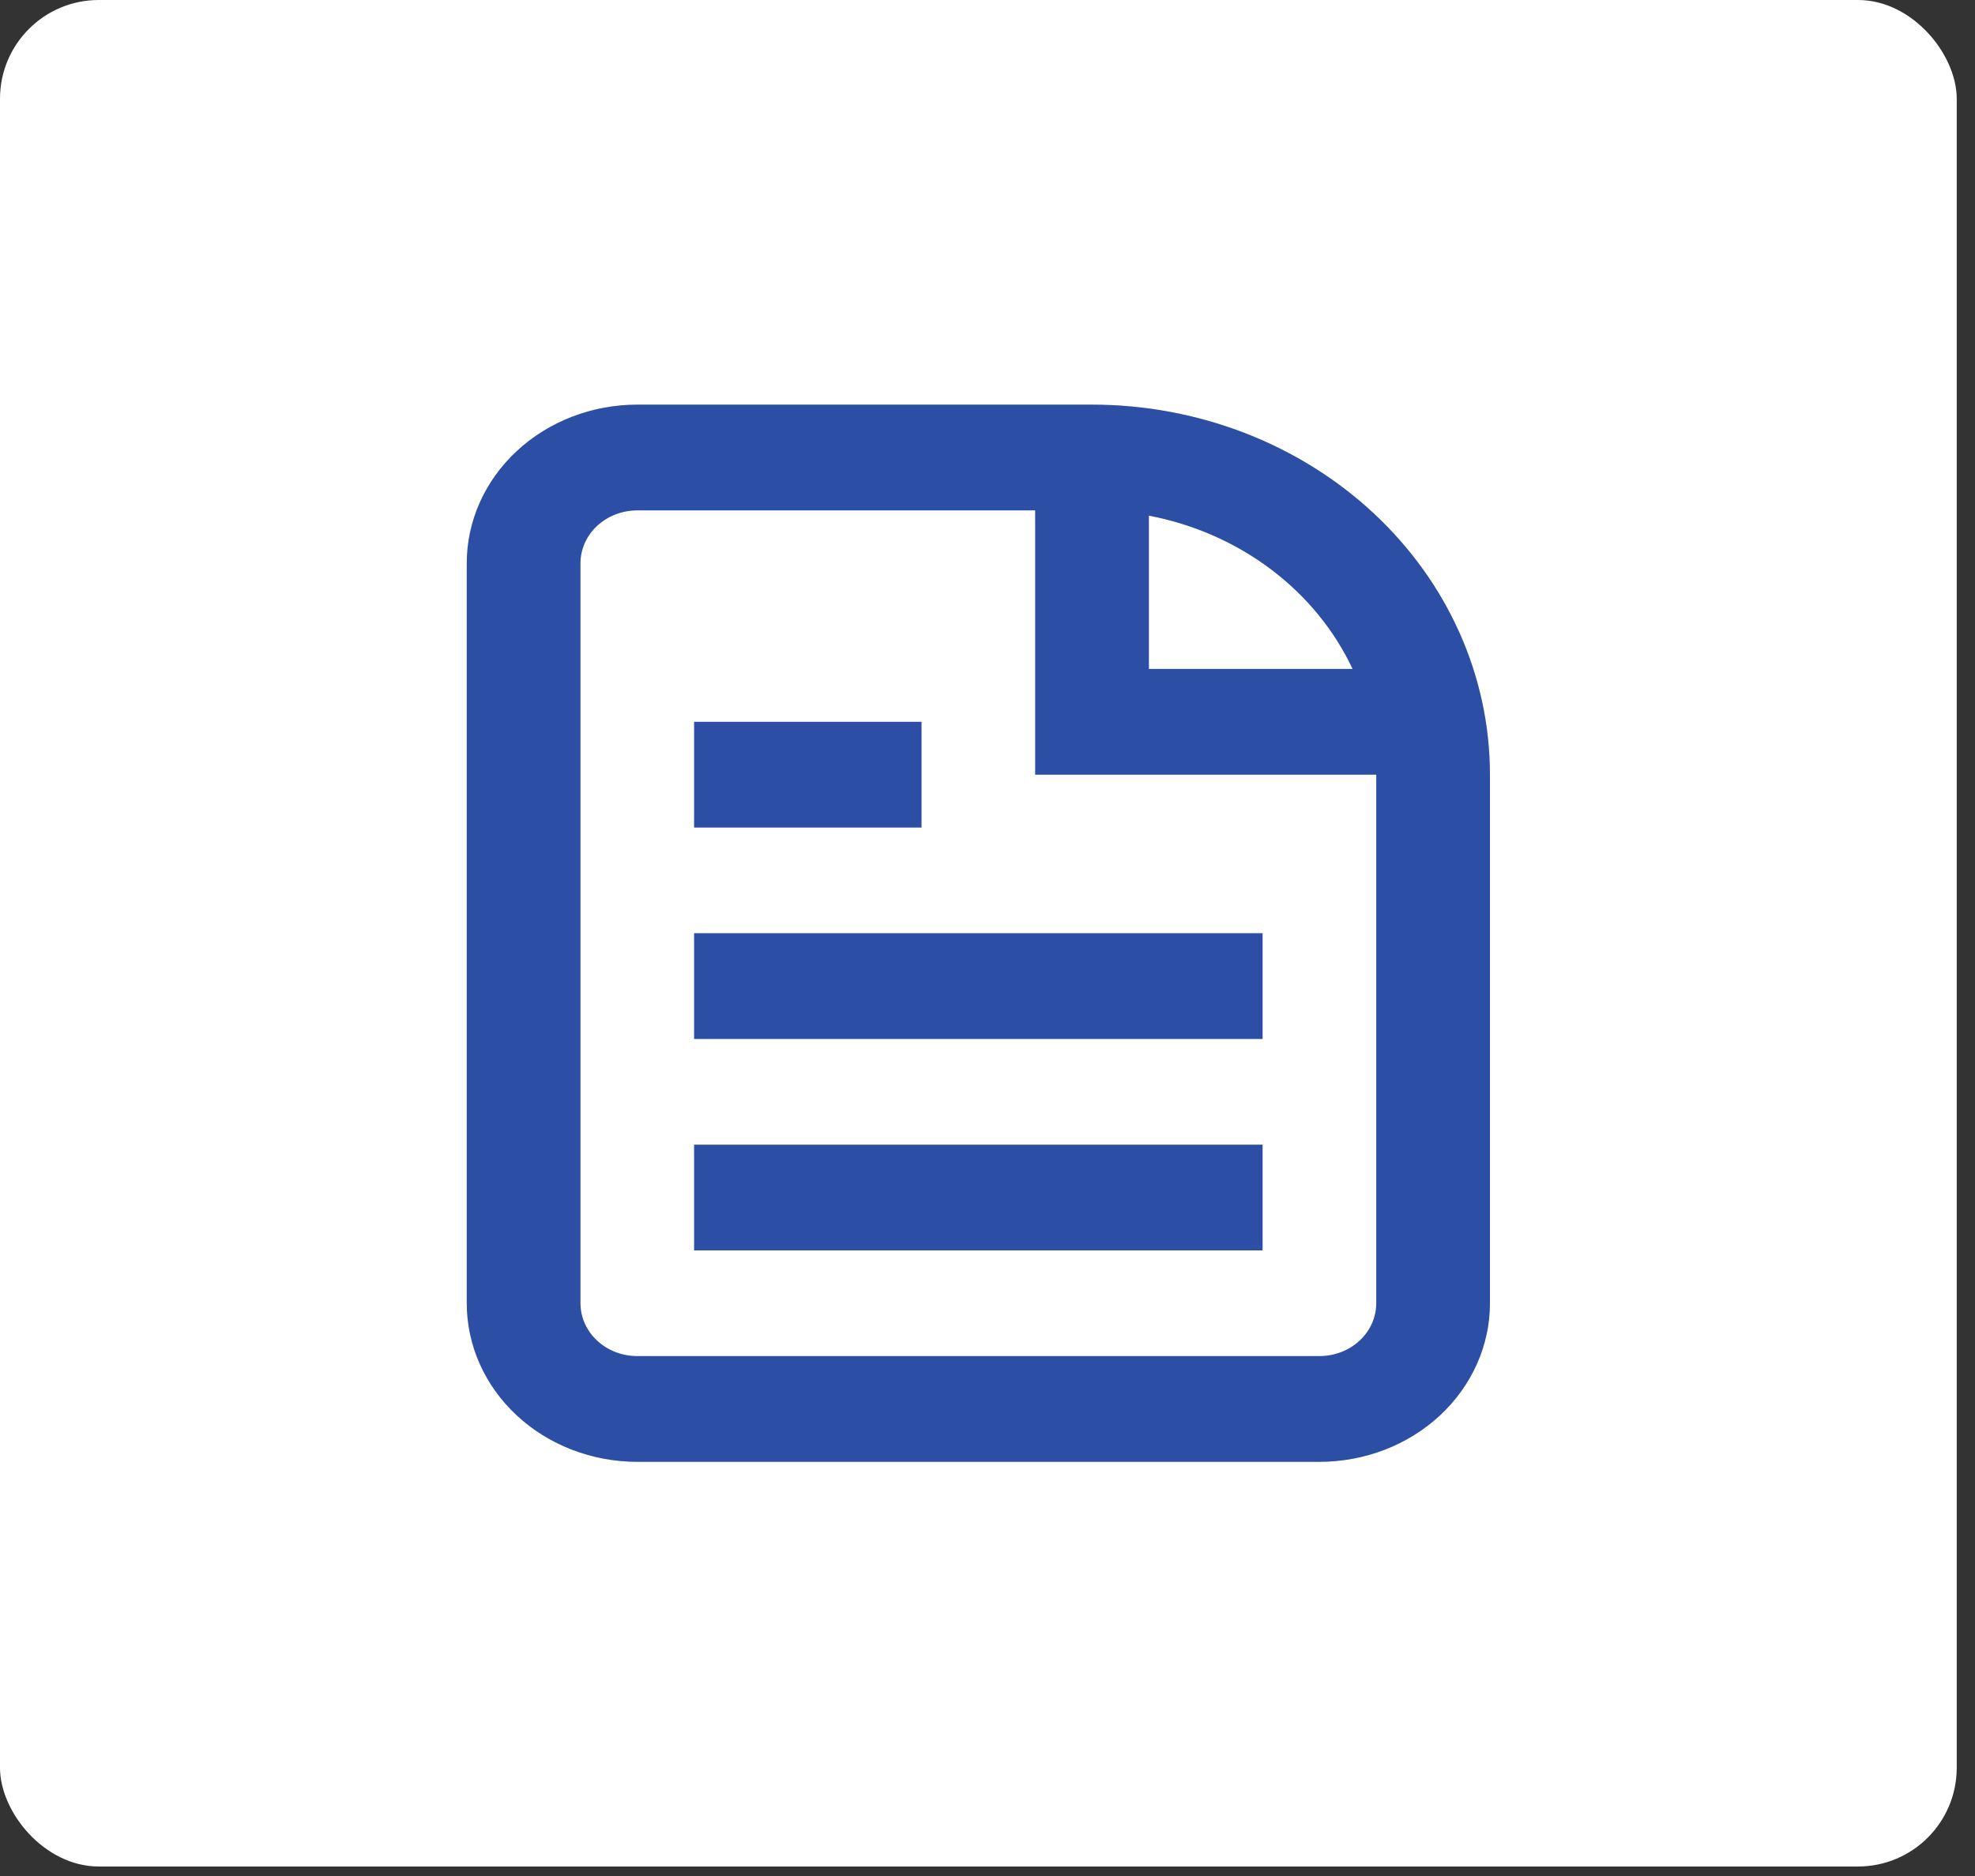
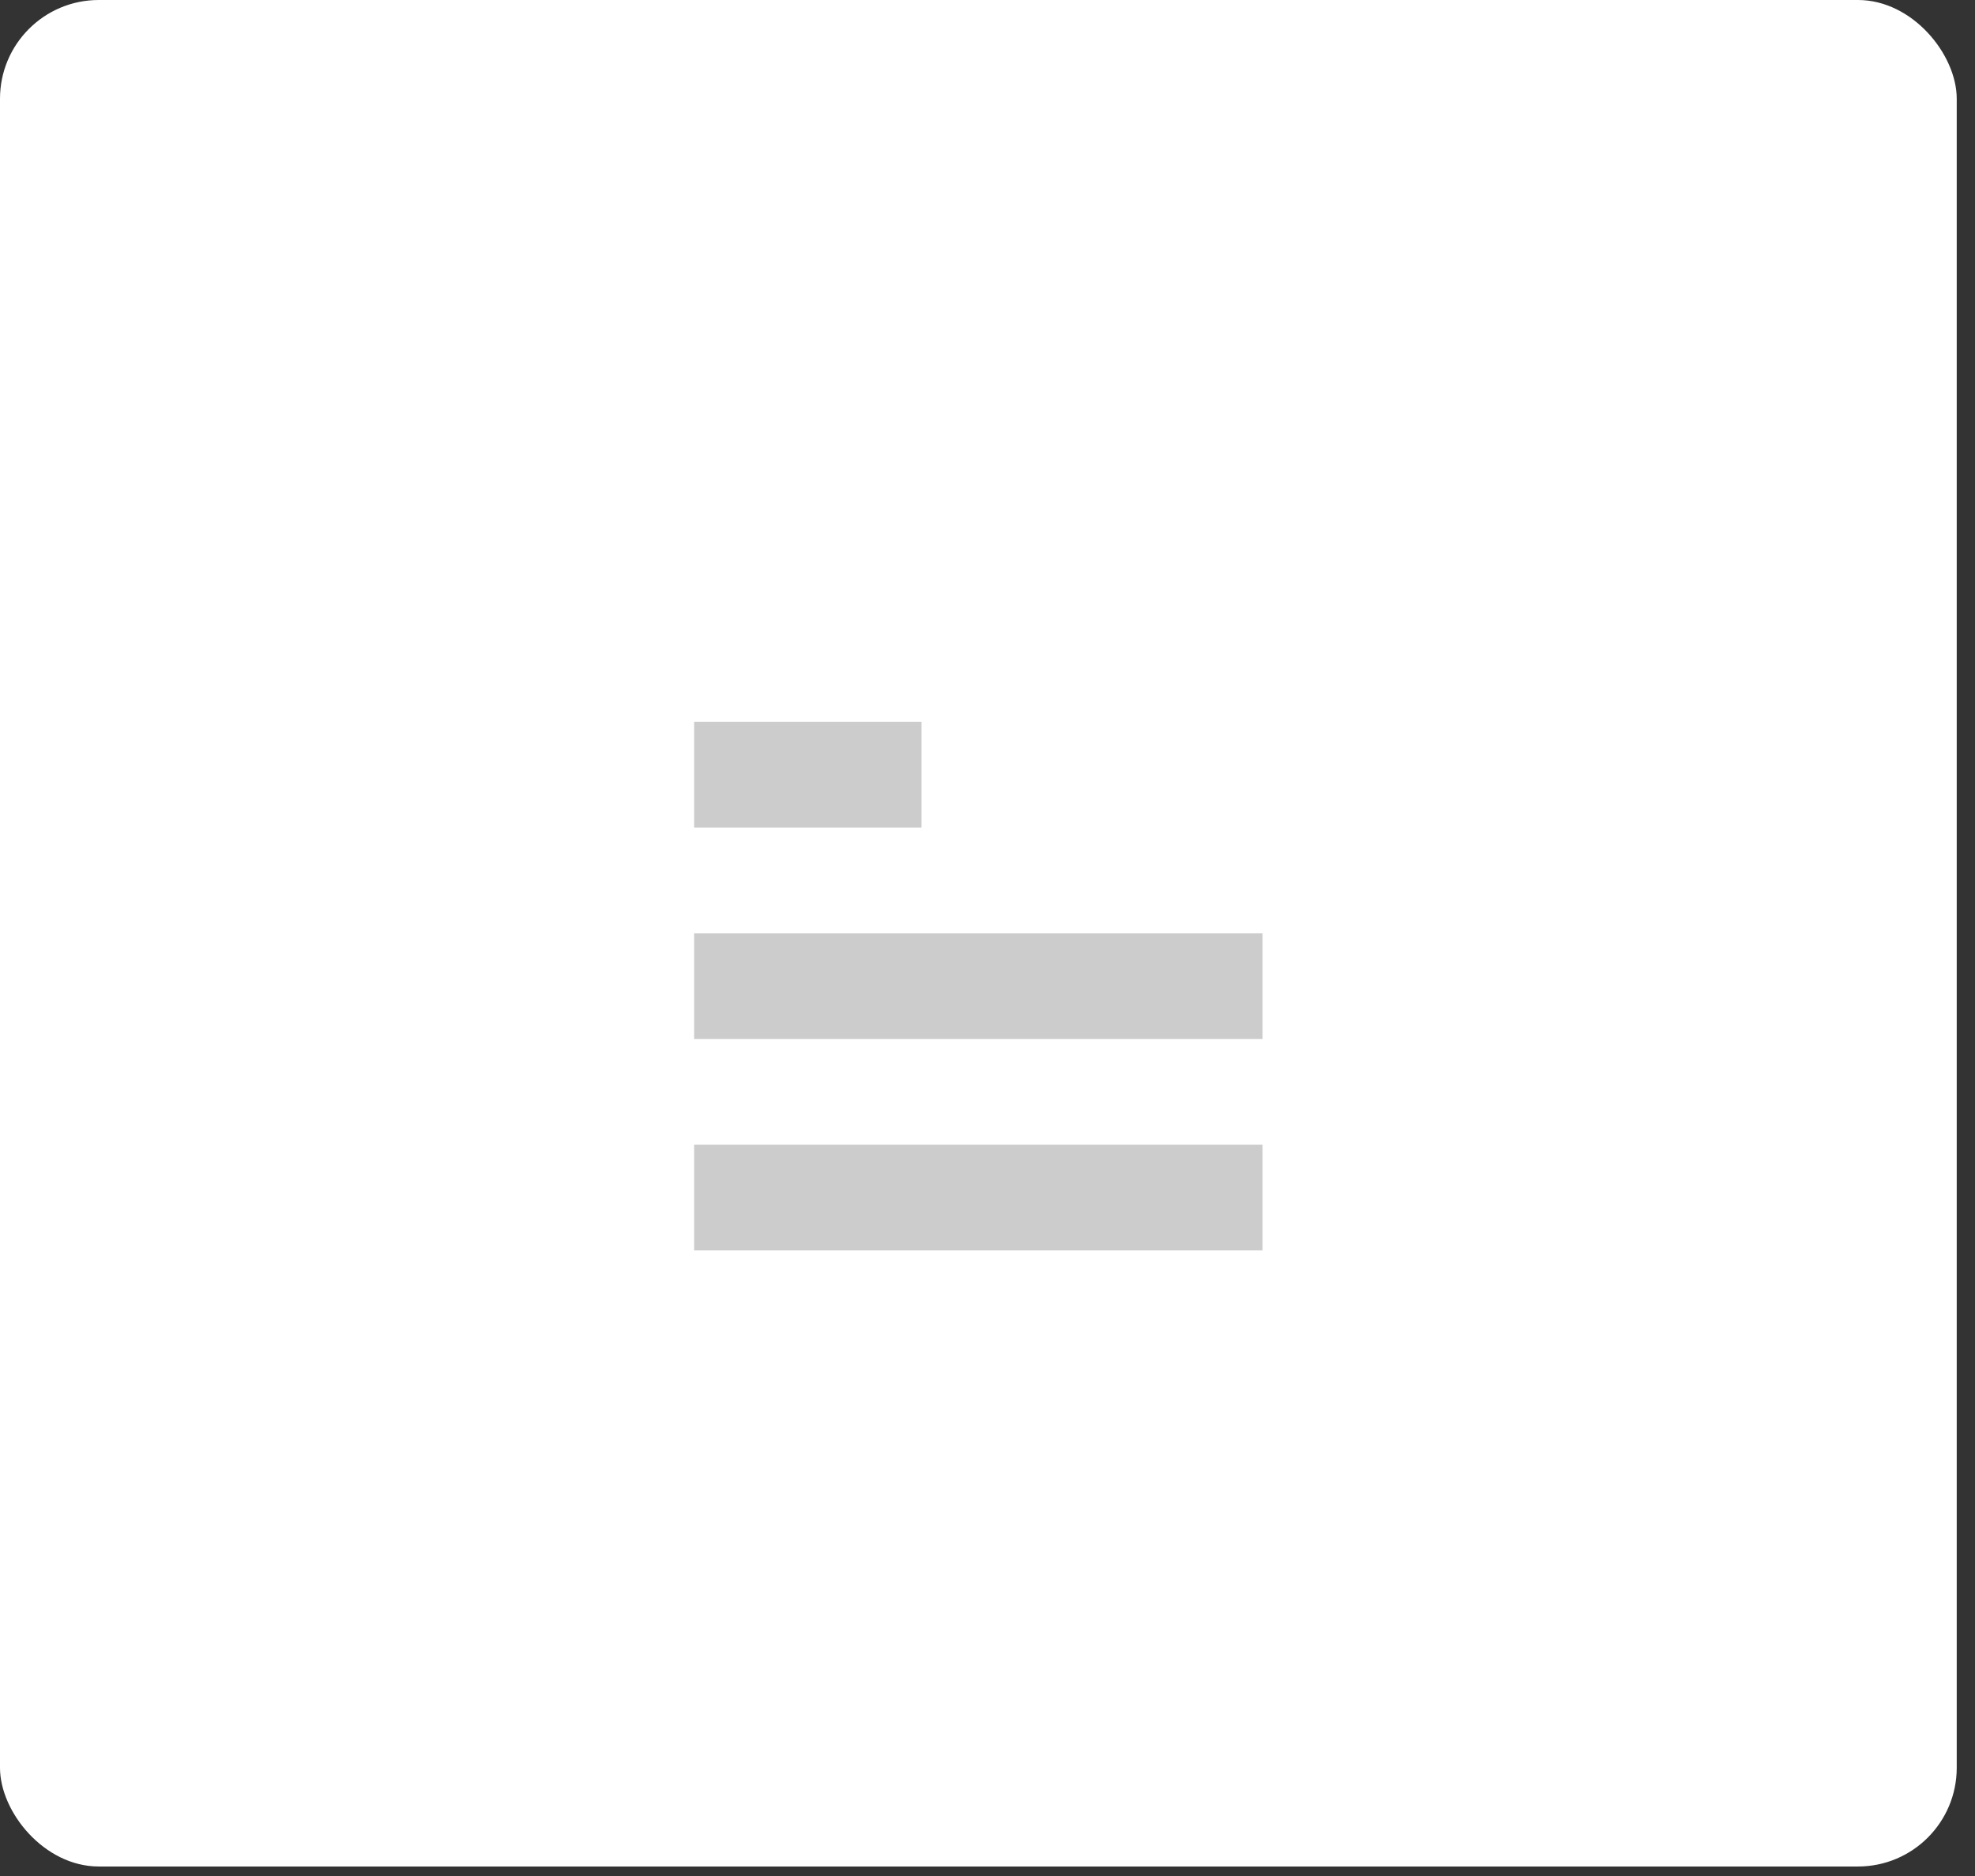
<svg xmlns="http://www.w3.org/2000/svg" width="80" height="76" viewBox="0 0 80 76" fill="none">
  <rect x="0" y="0" width="80" height="76" fill="#333333" stroke="none" />
  <rect width="79.26" height="75.615" rx="4" fill="white" />
-   <path d="M28.117 50.656H51.142V46.373H28.117V50.656ZM51.142 42.09H28.117V37.807H51.142V42.09ZM28.117 33.525H37.327V29.242H28.117V33.525Z" fill="#3761CE" />
  <path d="M28.117 50.656H51.142V46.373H28.117V50.656ZM51.142 42.09H28.117V37.807H51.142V42.09ZM28.117 33.525H37.327V29.242H28.117V33.525Z" fill="black" fill-opacity="0.2" />
-   <path fill-rule="evenodd" clip-rule="evenodd" d="M25.815 16.393C23.983 16.393 22.226 17.07 20.931 18.275C19.635 19.48 18.907 21.114 18.907 22.817V52.797C18.907 54.501 19.635 56.135 20.931 57.34C22.226 58.544 23.983 59.221 25.815 59.221H53.445C55.277 59.221 57.034 58.544 58.329 57.34C59.624 56.135 60.352 54.501 60.352 52.797V31.383C60.352 27.407 58.654 23.595 55.632 20.784C52.609 17.973 48.51 16.393 44.235 16.393H25.815ZM25.815 20.676H41.932V31.383H55.747V52.797C55.747 53.365 55.505 53.91 55.073 54.311C54.641 54.713 54.056 54.938 53.445 54.938H25.815C25.204 54.938 24.619 54.713 24.187 54.311C23.755 53.91 23.512 53.365 23.512 52.797V22.817C23.512 22.25 23.755 21.705 24.187 21.303C24.619 20.902 25.204 20.676 25.815 20.676ZM46.537 20.89C48.347 21.235 50.041 21.979 51.477 23.06C52.913 24.14 54.049 25.526 54.789 27.1H46.537V20.89Z" fill="#3761CE" />
-   <path fill-rule="evenodd" clip-rule="evenodd" d="M25.815 16.393C23.983 16.393 22.226 17.07 20.931 18.275C19.635 19.48 18.907 21.114 18.907 22.817V52.797C18.907 54.501 19.635 56.135 20.931 57.34C22.226 58.544 23.983 59.221 25.815 59.221H53.445C55.277 59.221 57.034 58.544 58.329 57.34C59.624 56.135 60.352 54.501 60.352 52.797V31.383C60.352 27.407 58.654 23.595 55.632 20.784C52.609 17.973 48.51 16.393 44.235 16.393H25.815ZM25.815 20.676H41.932V31.383H55.747V52.797C55.747 53.365 55.505 53.91 55.073 54.311C54.641 54.713 54.056 54.938 53.445 54.938H25.815C25.204 54.938 24.619 54.713 24.187 54.311C23.755 53.91 23.512 53.365 23.512 52.797V22.817C23.512 22.25 23.755 21.705 24.187 21.303C24.619 20.902 25.204 20.676 25.815 20.676ZM46.537 20.89C48.347 21.235 50.041 21.979 51.477 23.06C52.913 24.14 54.049 25.526 54.789 27.1H46.537V20.89Z" fill="black" fill-opacity="0.2" />
</svg>